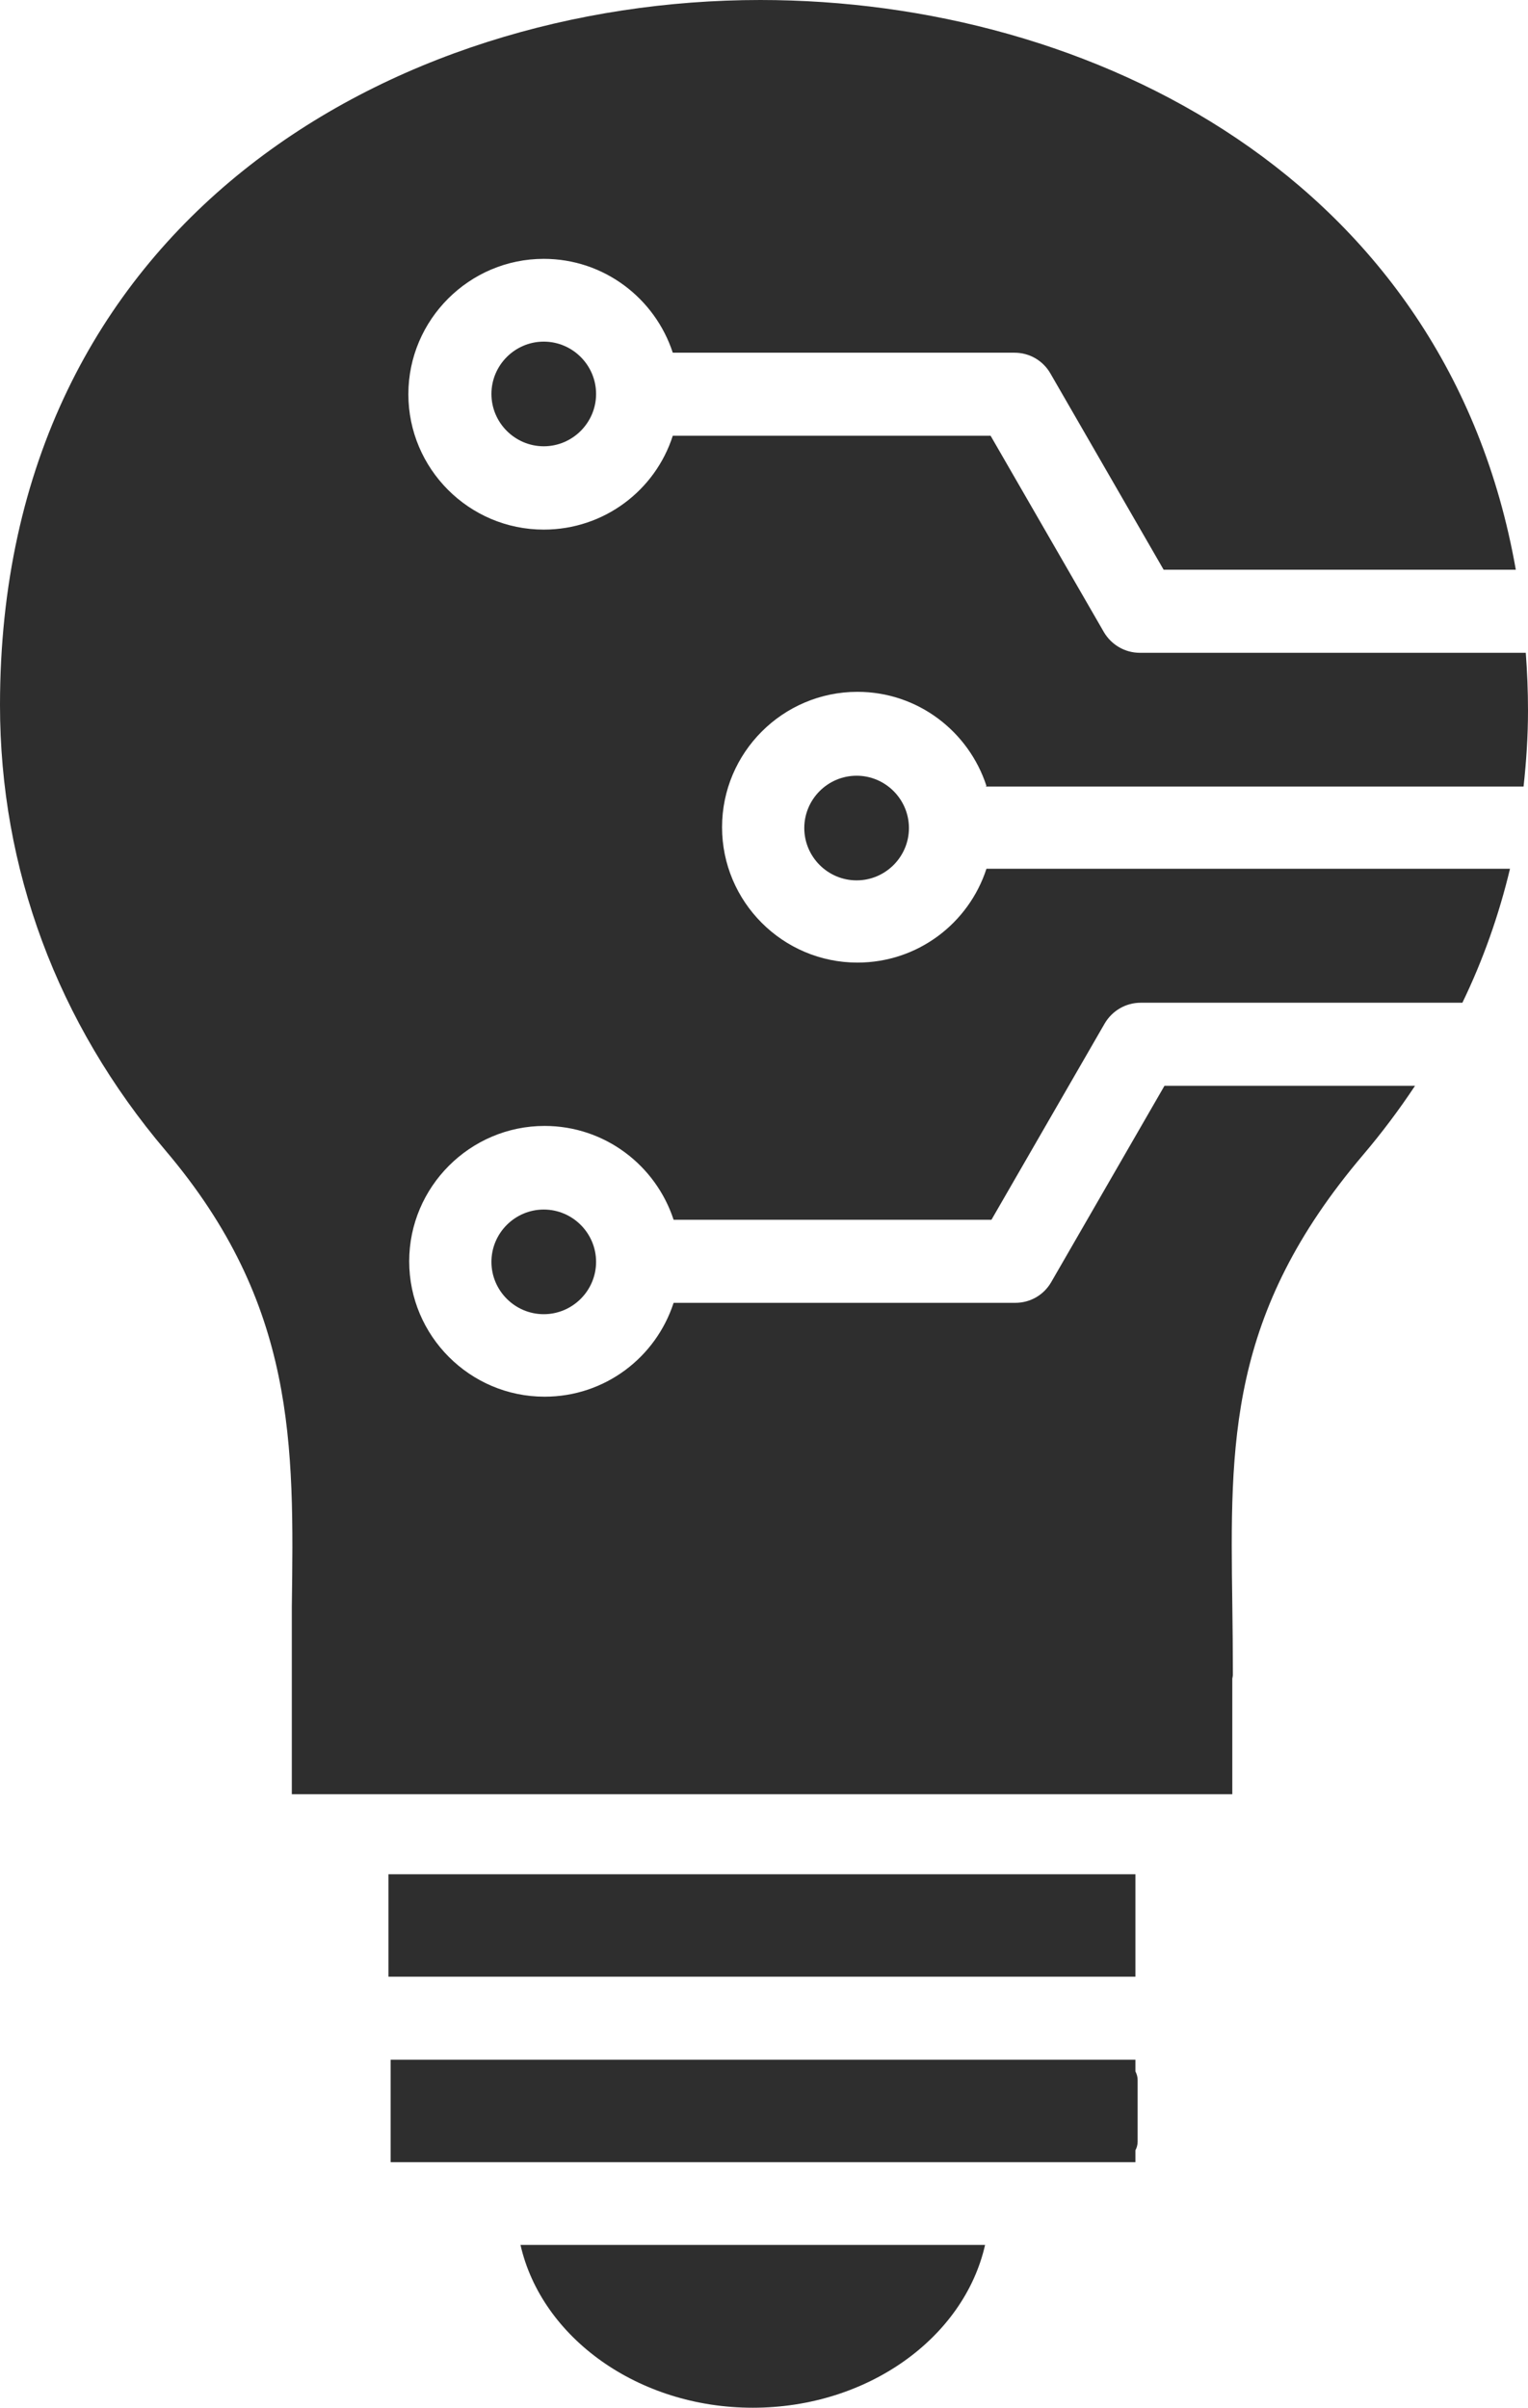
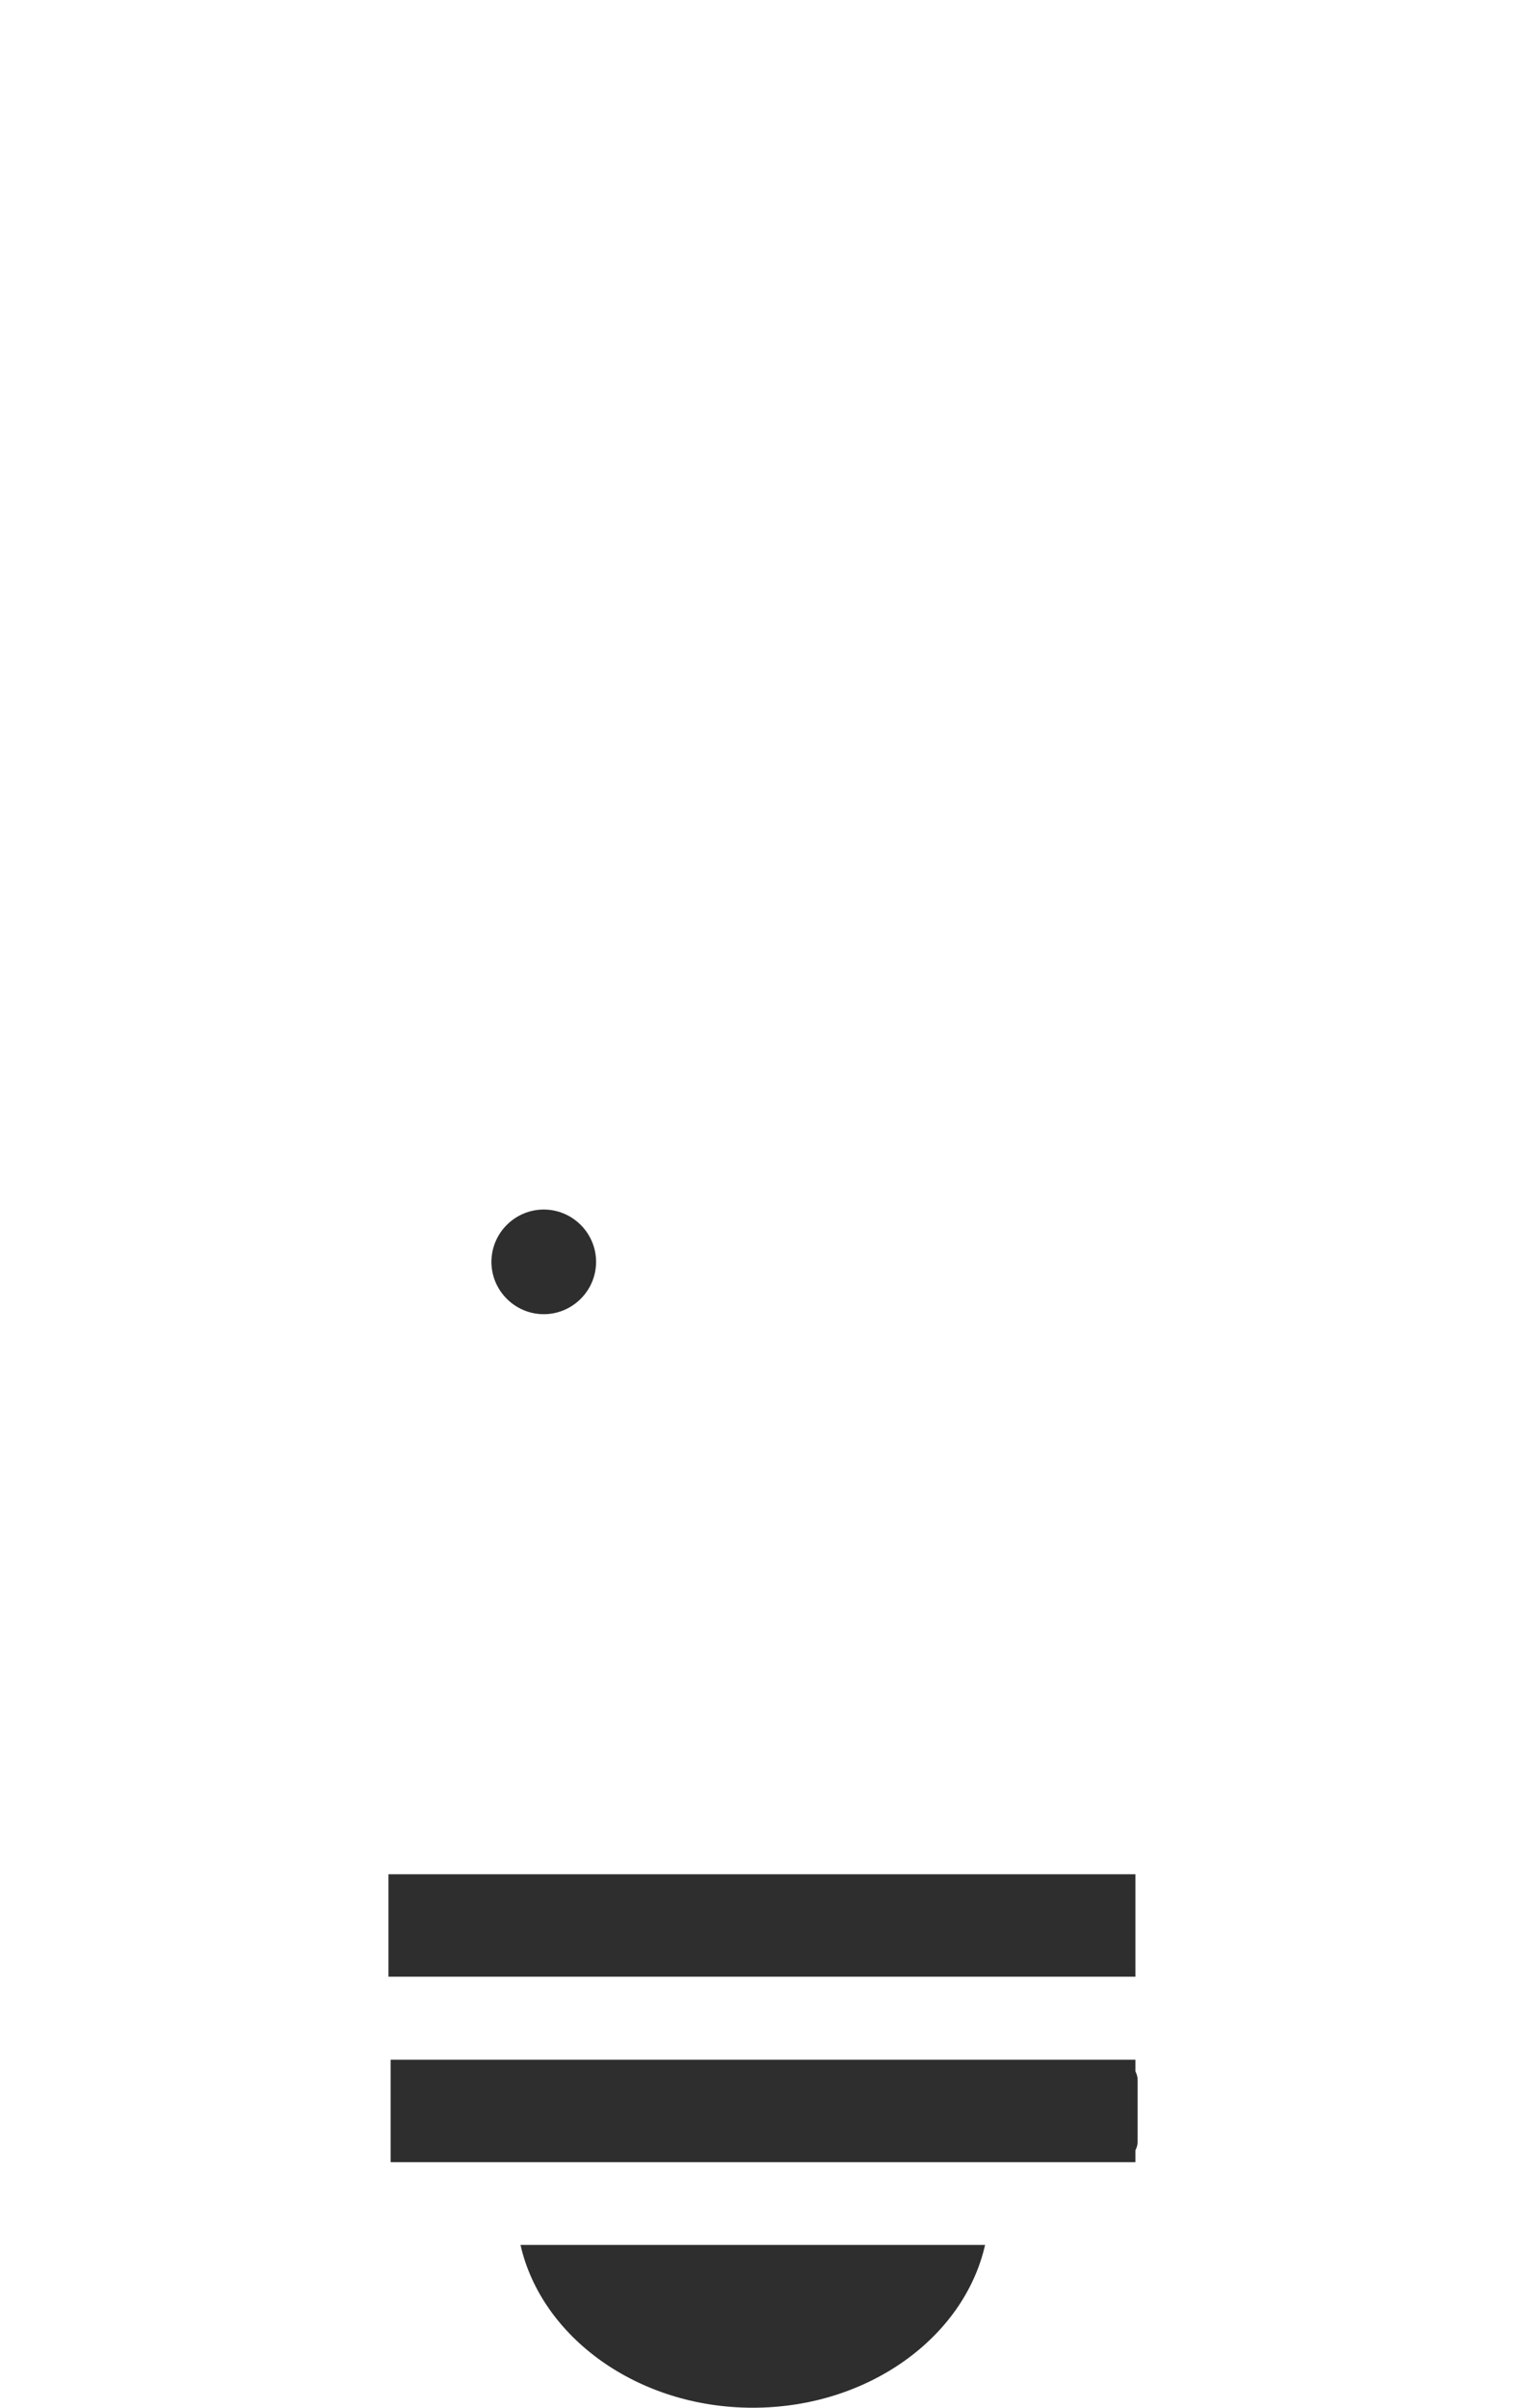
<svg xmlns="http://www.w3.org/2000/svg" id="Layer_2" data-name="Layer 2" viewBox="0 0 55.19 86.97">
  <defs>
    <style>
      .cls-1 {
        fill: #2e2e2e;
        fill-rule: evenodd;
      }
    </style>
  </defs>
  <g id="Layer_1-2" data-name="Layer 1">
    <g>
-       <path class="cls-1" d="M35.6,28.41h19.43c.1-.91.16-1.83.16-2.75,0-.71-.03-1.4-.08-2.08h-13.94c-.54,0-1.03-.29-1.3-.75l-4.09-7.09h-11.48c-.63,1.97-2.48,3.39-4.66,3.39-2.7,0-4.89-2.2-4.89-4.89s2.2-4.89,4.89-4.89c2.18,0,4.02,1.43,4.66,3.39h12.34c.54,0,1.03.28,1.3.75l4.09,7.09h12.72C52.27,6.48,39.46,0,27.46,0,14.24,0,0,7.97,0,25.47c0,5.91,2.07,11.48,5.98,16.09,4.72,5.56,4.64,10.63,4.56,16.49,0,.34,0,.7,0,1.05h0v.43c0,.33,0,.64,0,.97,0,.03,0,.05,0,.08v4.23h33.97v-4.18s.02-.09.02-.14c0-.88-.01-1.72-.02-2.53-.08-5.86-.15-10.5,4.72-16.24.68-.8,1.31-1.64,1.88-2.5h-9.05l-4.09,7.09c-.27.47-.76.75-1.3.75h-12.34c-.64,1.97-2.48,3.39-4.66,3.39-2.7,0-4.89-2.2-4.89-4.89s2.2-4.89,4.89-4.89c2.18,0,4.02,1.43,4.66,3.39h11.48l4.09-7.09c.27-.46.76-.75,1.3-.75h11.62c.75-1.55,1.32-3.17,1.72-4.84h-18.91c-.64,1.97-2.48,3.39-4.66,3.39-2.7,0-4.89-2.2-4.89-4.89s2.19-4.89,4.89-4.89c2.18,0,4.02,1.43,4.66,3.4Z" />
      <path class="cls-1" d="M27.19,86.97c4.15,0,7.63-2.53,8.39-5.88h-16.78c.76,3.34,4.24,5.88,8.39,5.88Z" />
-       <path class="cls-1" d="M29.05,29.91c0,1.04.85,1.89,1.89,1.89s1.89-.85,1.89-1.89-.85-1.89-1.89-1.89c-1.04,0-1.89.85-1.89,1.89Z" />
-       <path class="cls-1" d="M17.75,14.23c0,1.04.85,1.89,1.89,1.89s1.89-.85,1.89-1.89-.85-1.89-1.89-1.89-1.89.85-1.89,1.89Z" />
      <path class="cls-1" d="M17.75,45.58c0,1.04.85,1.89,1.89,1.89s1.89-.85,1.89-1.89-.85-1.89-1.89-1.89c-1.04,0-1.89.85-1.89,1.89Z" />
      <polygon class="cls-1" points="41.01 71.4 41.01 70.67 41.01 68.43 41.01 67.7 40.28 67.7 14.77 67.7 14.03 67.7 14.03 68.43 14.03 70.67 14.03 71.4 41.01 71.4" />
      <path class="cls-1" d="M41.01,74.4H14.11v3.7h26.9v-.43c.05-.09.08-.2.08-.31v-2.23c0-.11-.03-.21-.08-.31v-.43Z" />
    </g>
  </g>
</svg>